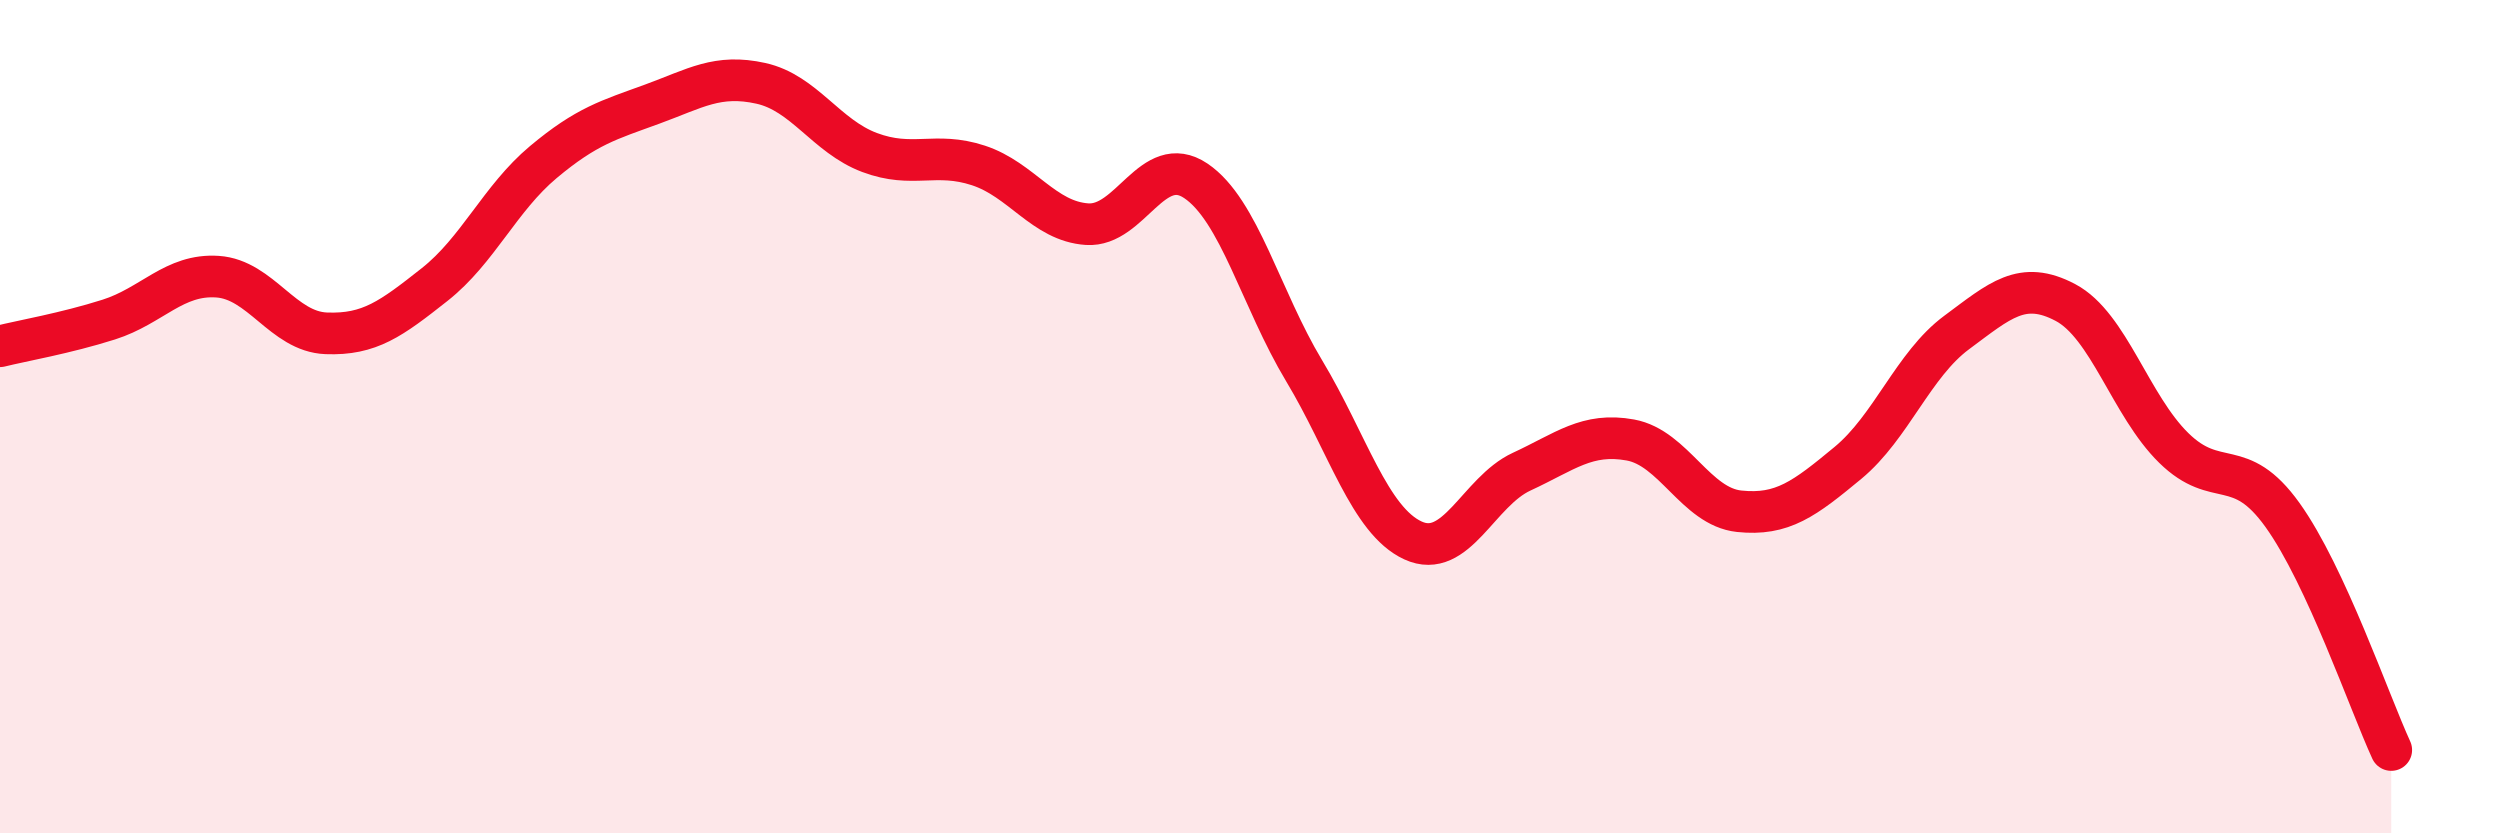
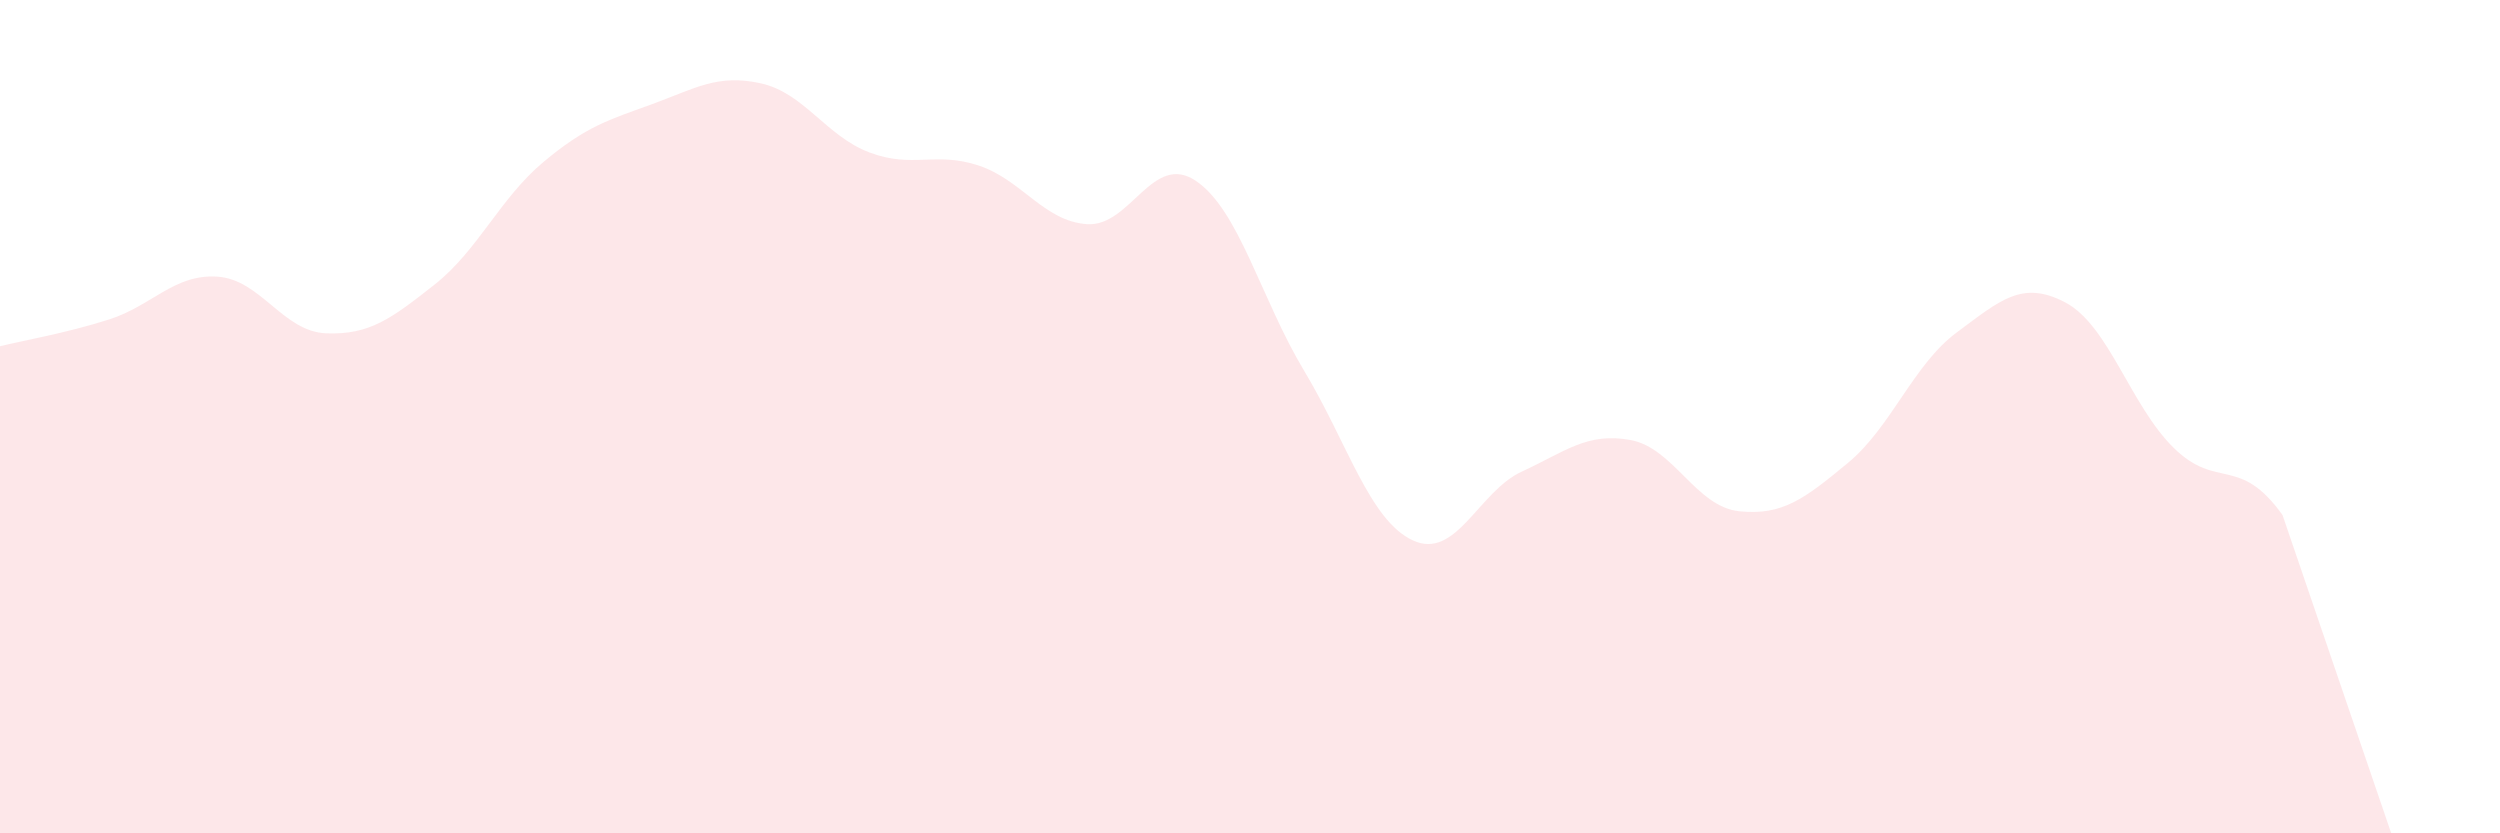
<svg xmlns="http://www.w3.org/2000/svg" width="60" height="20" viewBox="0 0 60 20">
-   <path d="M 0,8.31 C 0.52,8.18 1.57,8 2.61,7.67 C 3.65,7.34 4.18,6.57 5.22,6.64 C 6.26,6.71 6.79,7.96 7.83,8 C 8.87,8.04 9.39,7.65 10.43,6.83 C 11.47,6.01 12,4.76 13.04,3.89 C 14.08,3.02 14.61,2.88 15.65,2.5 C 16.69,2.12 17.22,1.77 18.26,2 C 19.3,2.23 19.83,3.27 20.87,3.66 C 21.91,4.05 22.44,3.63 23.48,3.97 C 24.52,4.31 25.05,5.31 26.09,5.38 C 27.13,5.45 27.66,3.64 28.7,4.34 C 29.74,5.04 30.26,7.17 31.3,8.9 C 32.34,10.63 32.87,12.49 33.91,12.97 C 34.95,13.45 35.48,11.8 36.52,11.32 C 37.56,10.84 38.09,10.37 39.13,10.56 C 40.17,10.75 40.7,12.16 41.74,12.27 C 42.78,12.38 43.31,11.97 44.35,11.11 C 45.39,10.25 45.92,8.75 46.96,7.98 C 48,7.21 48.53,6.71 49.57,7.26 C 50.61,7.81 51.13,9.73 52.17,10.75 C 53.21,11.77 53.74,10.91 54.78,12.36 C 55.82,13.81 56.87,16.87 57.39,18L57.39 20L0 20Z" fill="#EB0A25" opacity="0.1" stroke-linecap="round" stroke-linejoin="round" />
-   <path d="M 0,8.31 C 0.52,8.18 1.57,8 2.61,7.67 C 3.65,7.34 4.18,6.57 5.22,6.64 C 6.26,6.71 6.79,7.96 7.83,8 C 8.87,8.04 9.39,7.65 10.43,6.83 C 11.47,6.01 12,4.76 13.04,3.89 C 14.08,3.02 14.61,2.88 15.65,2.5 C 16.69,2.12 17.22,1.77 18.26,2 C 19.3,2.23 19.83,3.27 20.87,3.66 C 21.91,4.05 22.44,3.63 23.48,3.97 C 24.52,4.31 25.05,5.31 26.09,5.38 C 27.13,5.45 27.66,3.64 28.7,4.34 C 29.74,5.04 30.26,7.17 31.3,8.9 C 32.34,10.63 32.87,12.49 33.91,12.97 C 34.95,13.45 35.48,11.8 36.52,11.32 C 37.56,10.84 38.09,10.37 39.13,10.56 C 40.17,10.75 40.7,12.16 41.74,12.27 C 42.78,12.38 43.31,11.97 44.35,11.11 C 45.39,10.25 45.92,8.75 46.96,7.98 C 48,7.21 48.53,6.71 49.57,7.26 C 50.61,7.81 51.13,9.73 52.17,10.75 C 53.21,11.77 53.74,10.91 54.78,12.36 C 55.82,13.81 56.87,16.87 57.39,18" stroke="#EB0A25" stroke-width="1" fill="none" stroke-linecap="round" stroke-linejoin="round" />
+   <path d="M 0,8.31 C 0.52,8.18 1.57,8 2.61,7.67 C 3.65,7.34 4.18,6.57 5.22,6.64 C 6.26,6.71 6.79,7.96 7.83,8 C 8.87,8.04 9.39,7.65 10.43,6.83 C 11.47,6.01 12,4.76 13.04,3.89 C 14.08,3.02 14.61,2.88 15.65,2.5 C 16.69,2.12 17.22,1.77 18.26,2 C 19.3,2.23 19.83,3.27 20.87,3.66 C 21.91,4.05 22.44,3.63 23.48,3.97 C 24.52,4.31 25.05,5.31 26.09,5.38 C 27.13,5.45 27.66,3.64 28.7,4.34 C 29.74,5.04 30.26,7.17 31.3,8.9 C 32.34,10.63 32.87,12.49 33.91,12.97 C 34.95,13.45 35.48,11.8 36.52,11.32 C 37.56,10.84 38.09,10.37 39.13,10.56 C 40.17,10.75 40.7,12.16 41.74,12.27 C 42.78,12.38 43.31,11.97 44.35,11.11 C 45.39,10.25 45.92,8.75 46.96,7.98 C 48,7.21 48.53,6.71 49.57,7.26 C 50.61,7.81 51.13,9.73 52.17,10.75 C 53.21,11.77 53.74,10.91 54.78,12.36 L57.39 20L0 20Z" fill="#EB0A25" opacity="0.1" stroke-linecap="round" stroke-linejoin="round" />
</svg>